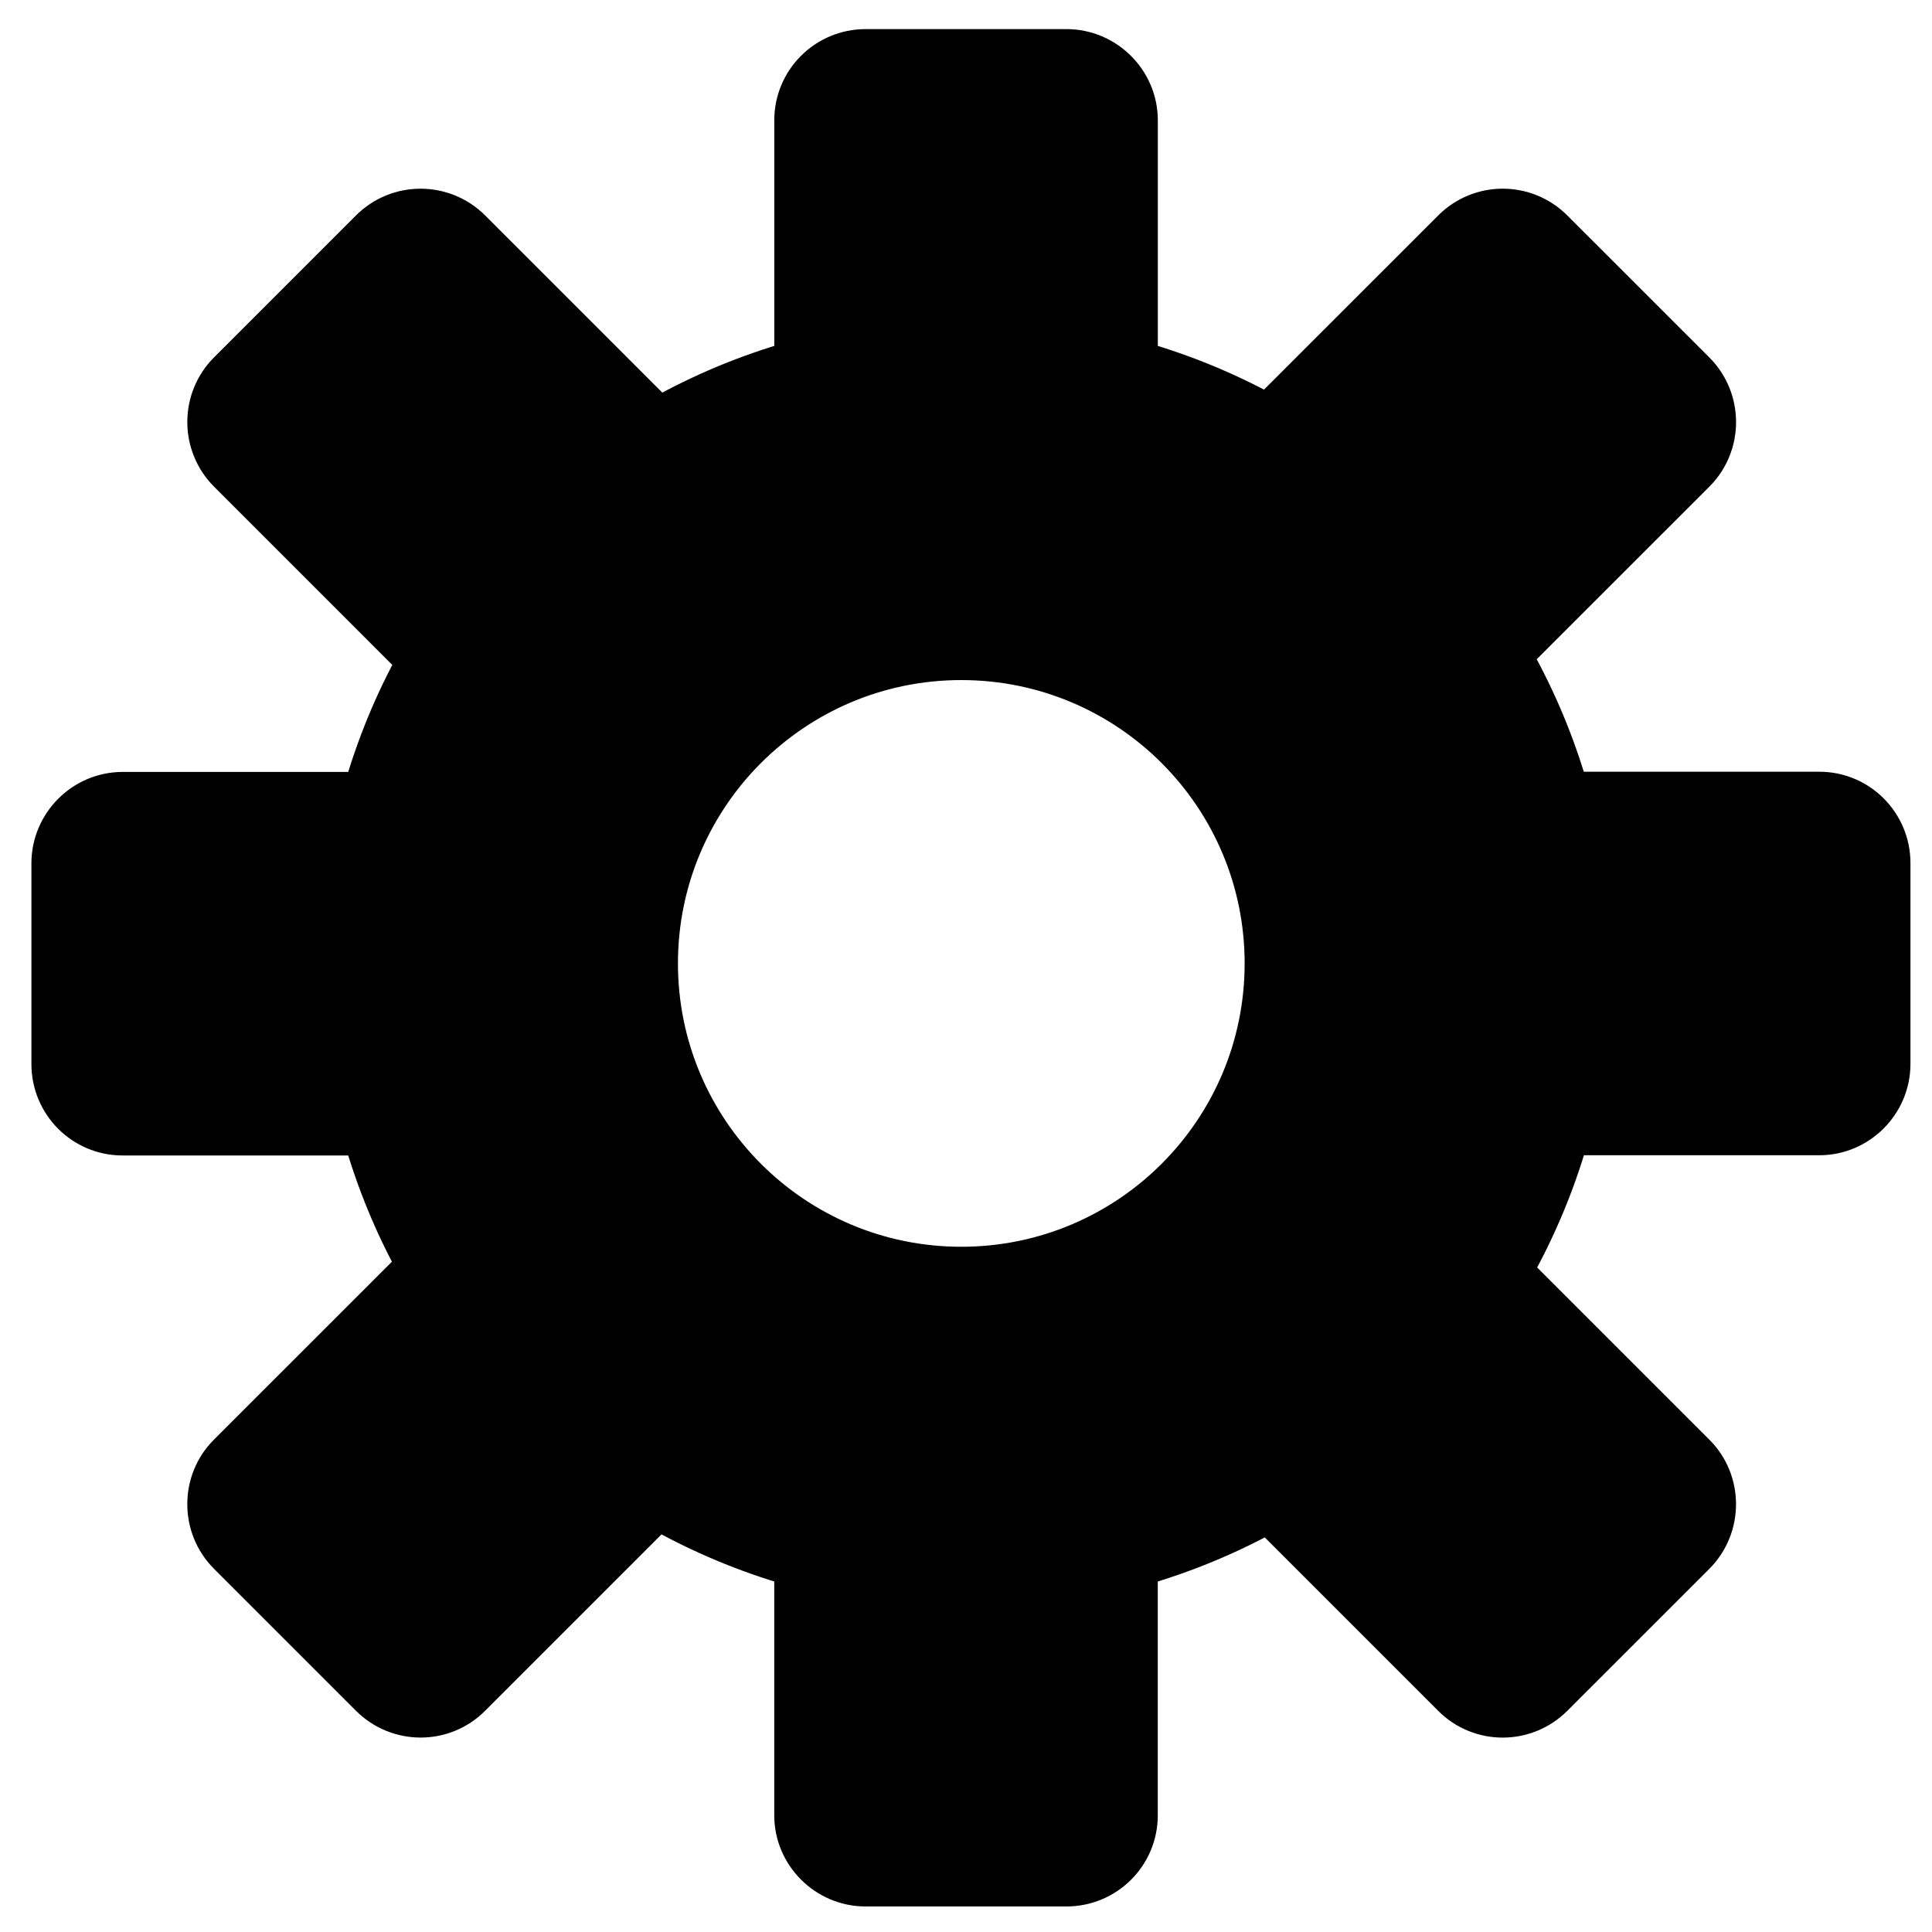
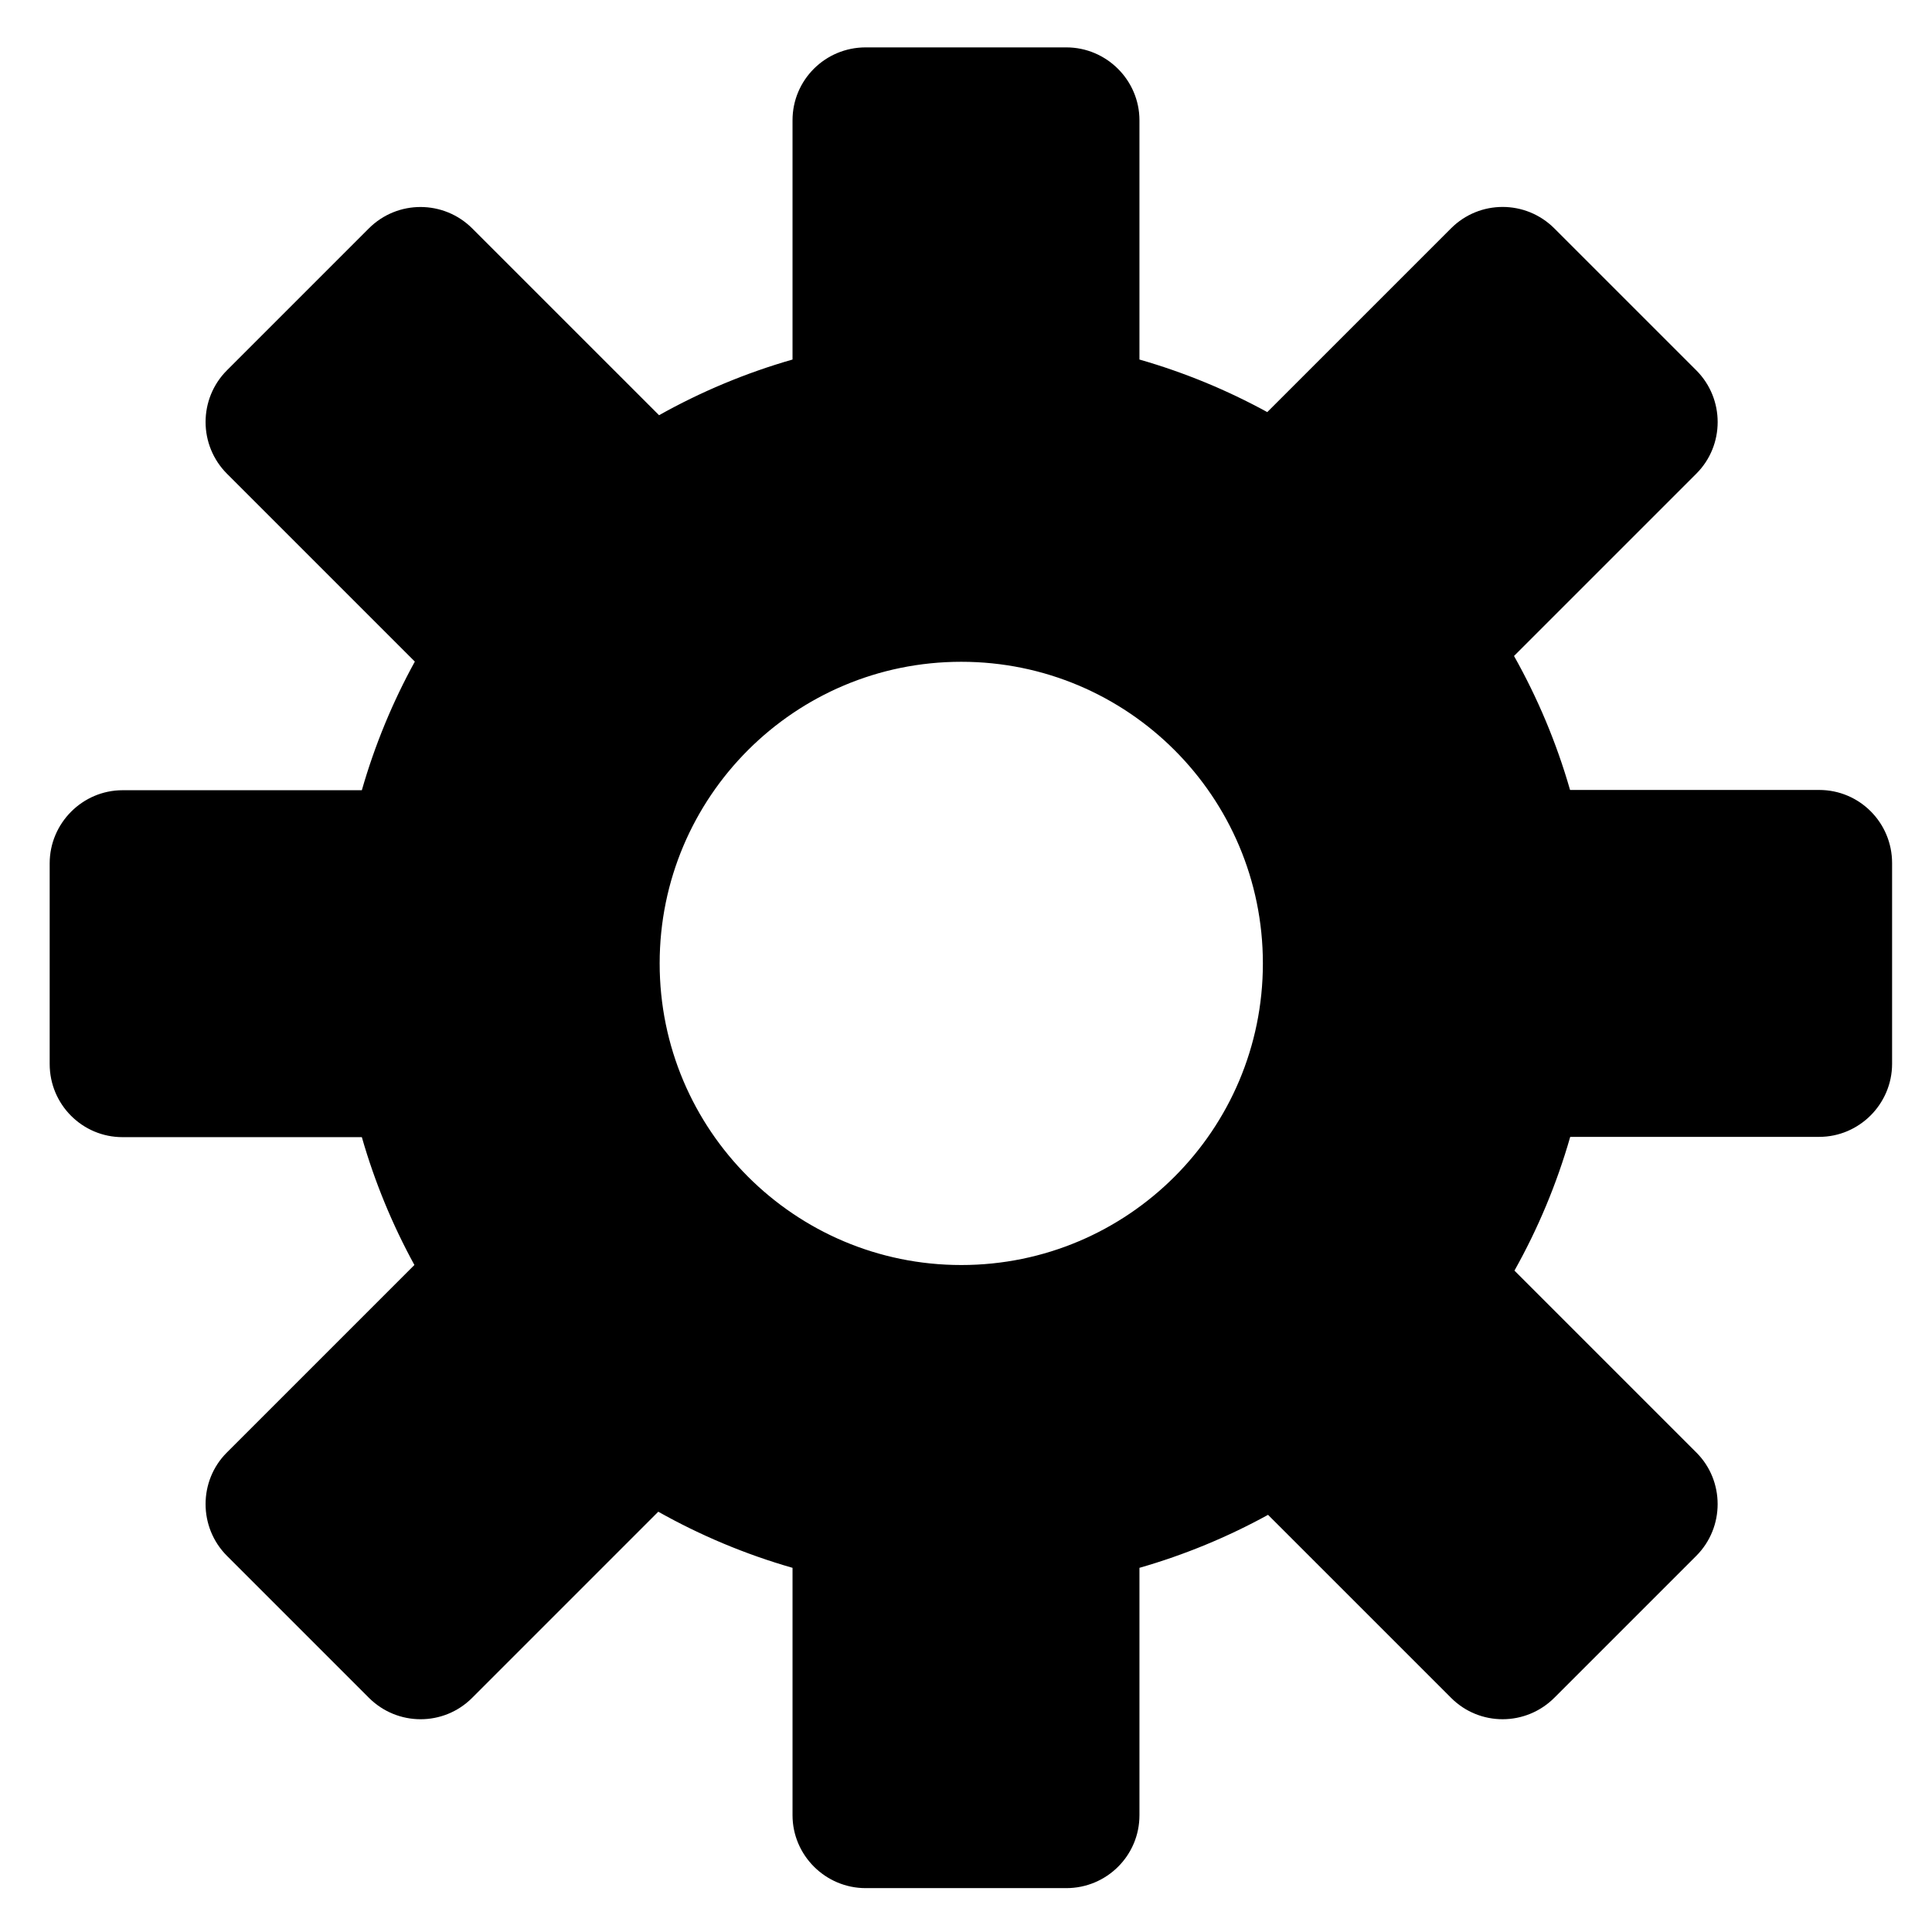
<svg xmlns="http://www.w3.org/2000/svg" width="800px" height="800px" version="1.1" viewBox="144 144 512 512">
  <defs>
    <clipPath id="a">
      <path d="m148.09 148.09h503.81v503.81h-503.81z" />
    </clipPath>
  </defs>
  <path d="m318.45 544.62c11.129 6.262 23.051 11.281 35.578 14.871v65.57c0 10.566 8.68 19.312 19.383 19.312h53.168c10.734 0 19.387-8.648 19.387-19.312v-65.57c11.965-3.43 23.383-8.168 34.082-14.043l48.52 48.516c7.539 7.543 19.77 7.539 27.359-0.051l37.598-37.594c7.57-7.57 7.523-19.891 0.051-27.363l-48.23-48.23c6.219-11.094 11.207-22.969 14.777-35.445h65.988c10.566 0 19.312-8.676 19.312-19.383v-53.168c0-10.734-8.648-19.383-19.312-19.383h-66.031c-3.586-12.5-8.602-24.398-14.852-35.508l48.332-48.328c7.512-7.512 7.535-19.809-0.035-27.379l-37.598-37.594c-7.59-7.594-19.828-7.586-27.375-0.035l-48.711 48.707c-10.641-5.824-21.984-10.523-33.875-13.93v-63.414c0-10.566-8.68-19.309-19.387-19.309h-53.168c-10.734 0-19.383 8.645-19.383 19.309v63.414c-12.449 3.566-24.301 8.547-35.371 14.754l-49.48-49.477c-7.582-7.582-19.844-7.613-27.434-0.02l-37.594 37.594c-7.57 7.57-7.551 19.867 0.02 27.434l49.766 49.766c-5.879 10.699-10.613 22.117-14.043 34.086h-63.414c-10.566 0-19.312 8.68-19.312 19.383v53.168c0 10.734 8.648 19.387 19.312 19.387h63.414c3.406 11.891 8.102 23.234 13.93 33.879l-49.727 49.723c-7.473 7.473-7.516 19.793 0.055 27.363l37.594 37.594c7.59 7.59 19.82 7.594 27.363 0.051zm80.297-65.375c44.145 0 79.93-35.785 79.93-79.934 0-44.145-35.785-79.93-79.93-79.93s-79.93 35.785-79.93 79.93c0 44.148 35.785 79.934 79.93 79.934z" fill-rule="evenodd" />
  <g clip-path="url(#a)">
-     <path transform="matrix(9.689 0 0 9.689 148.09 148.09)" d="m17.583 40.927c1.149 0.646 2.379 1.164 3.672 1.535v6.768c0 1.091 0.896 1.993 2.001 1.993h5.488c1.108 0 2.001-0.893 2.001-1.993v-6.768c1.235-0.354 2.413-0.843 3.518-1.449l5.008 5.008c0.778 0.779 2.041 0.778 2.824-0.005l3.881-3.88c0.781-0.781 0.777-2.053 0.005-2.824l-4.978-4.978c0.642-1.145 1.157-2.371 1.525-3.658h6.811c1.091 0 1.993-0.895 1.993-2.001v-5.488c0-1.108-0.893-2.001-1.993-2.001h-6.815c-0.37-1.29-0.888-2.518-1.533-3.665l4.989-4.988c0.775-0.775 0.778-2.045-0.004-2.826l-3.881-3.88c-0.783-0.784-2.046-0.783-2.825-0.004l-5.028 5.027c-1.098-0.601-2.269-1.086-3.496-1.438v-6.545c0-1.091-0.896-1.993-2.001-1.993h-5.488c-1.108 0-2.001 0.892-2.001 1.993v6.545c-1.285 0.368-2.508 0.882-3.651 1.523l-5.107-5.107c-0.783-0.783-2.048-0.786-2.832-0.002l-3.88 3.88c-0.781 0.781-0.779 2.051 0.002 2.832l5.136 5.136c-0.607 1.104-1.095 2.283-1.449 3.518h-6.545c-1.091 0-1.993 0.896-1.993 2.001v5.488c0 1.108 0.893 2.001 1.993 2.001h6.545c0.352 1.227 0.836 2.398 1.438 3.497l-5.133 5.132c-0.771 0.771-0.776 2.043 0.006 2.824l3.88 3.88c0.783 0.783 2.046 0.784 2.824 0.005zm8.288-6.748c4.556 0 8.25-3.693 8.25-8.25 0-4.556-3.693-8.25-8.25-8.25-4.556 0-8.25 3.693-8.25 8.25 0 4.557 3.693 8.25 8.25 8.25z" fill="none" stroke="#000000" />
-   </g>
+     </g>
</svg>